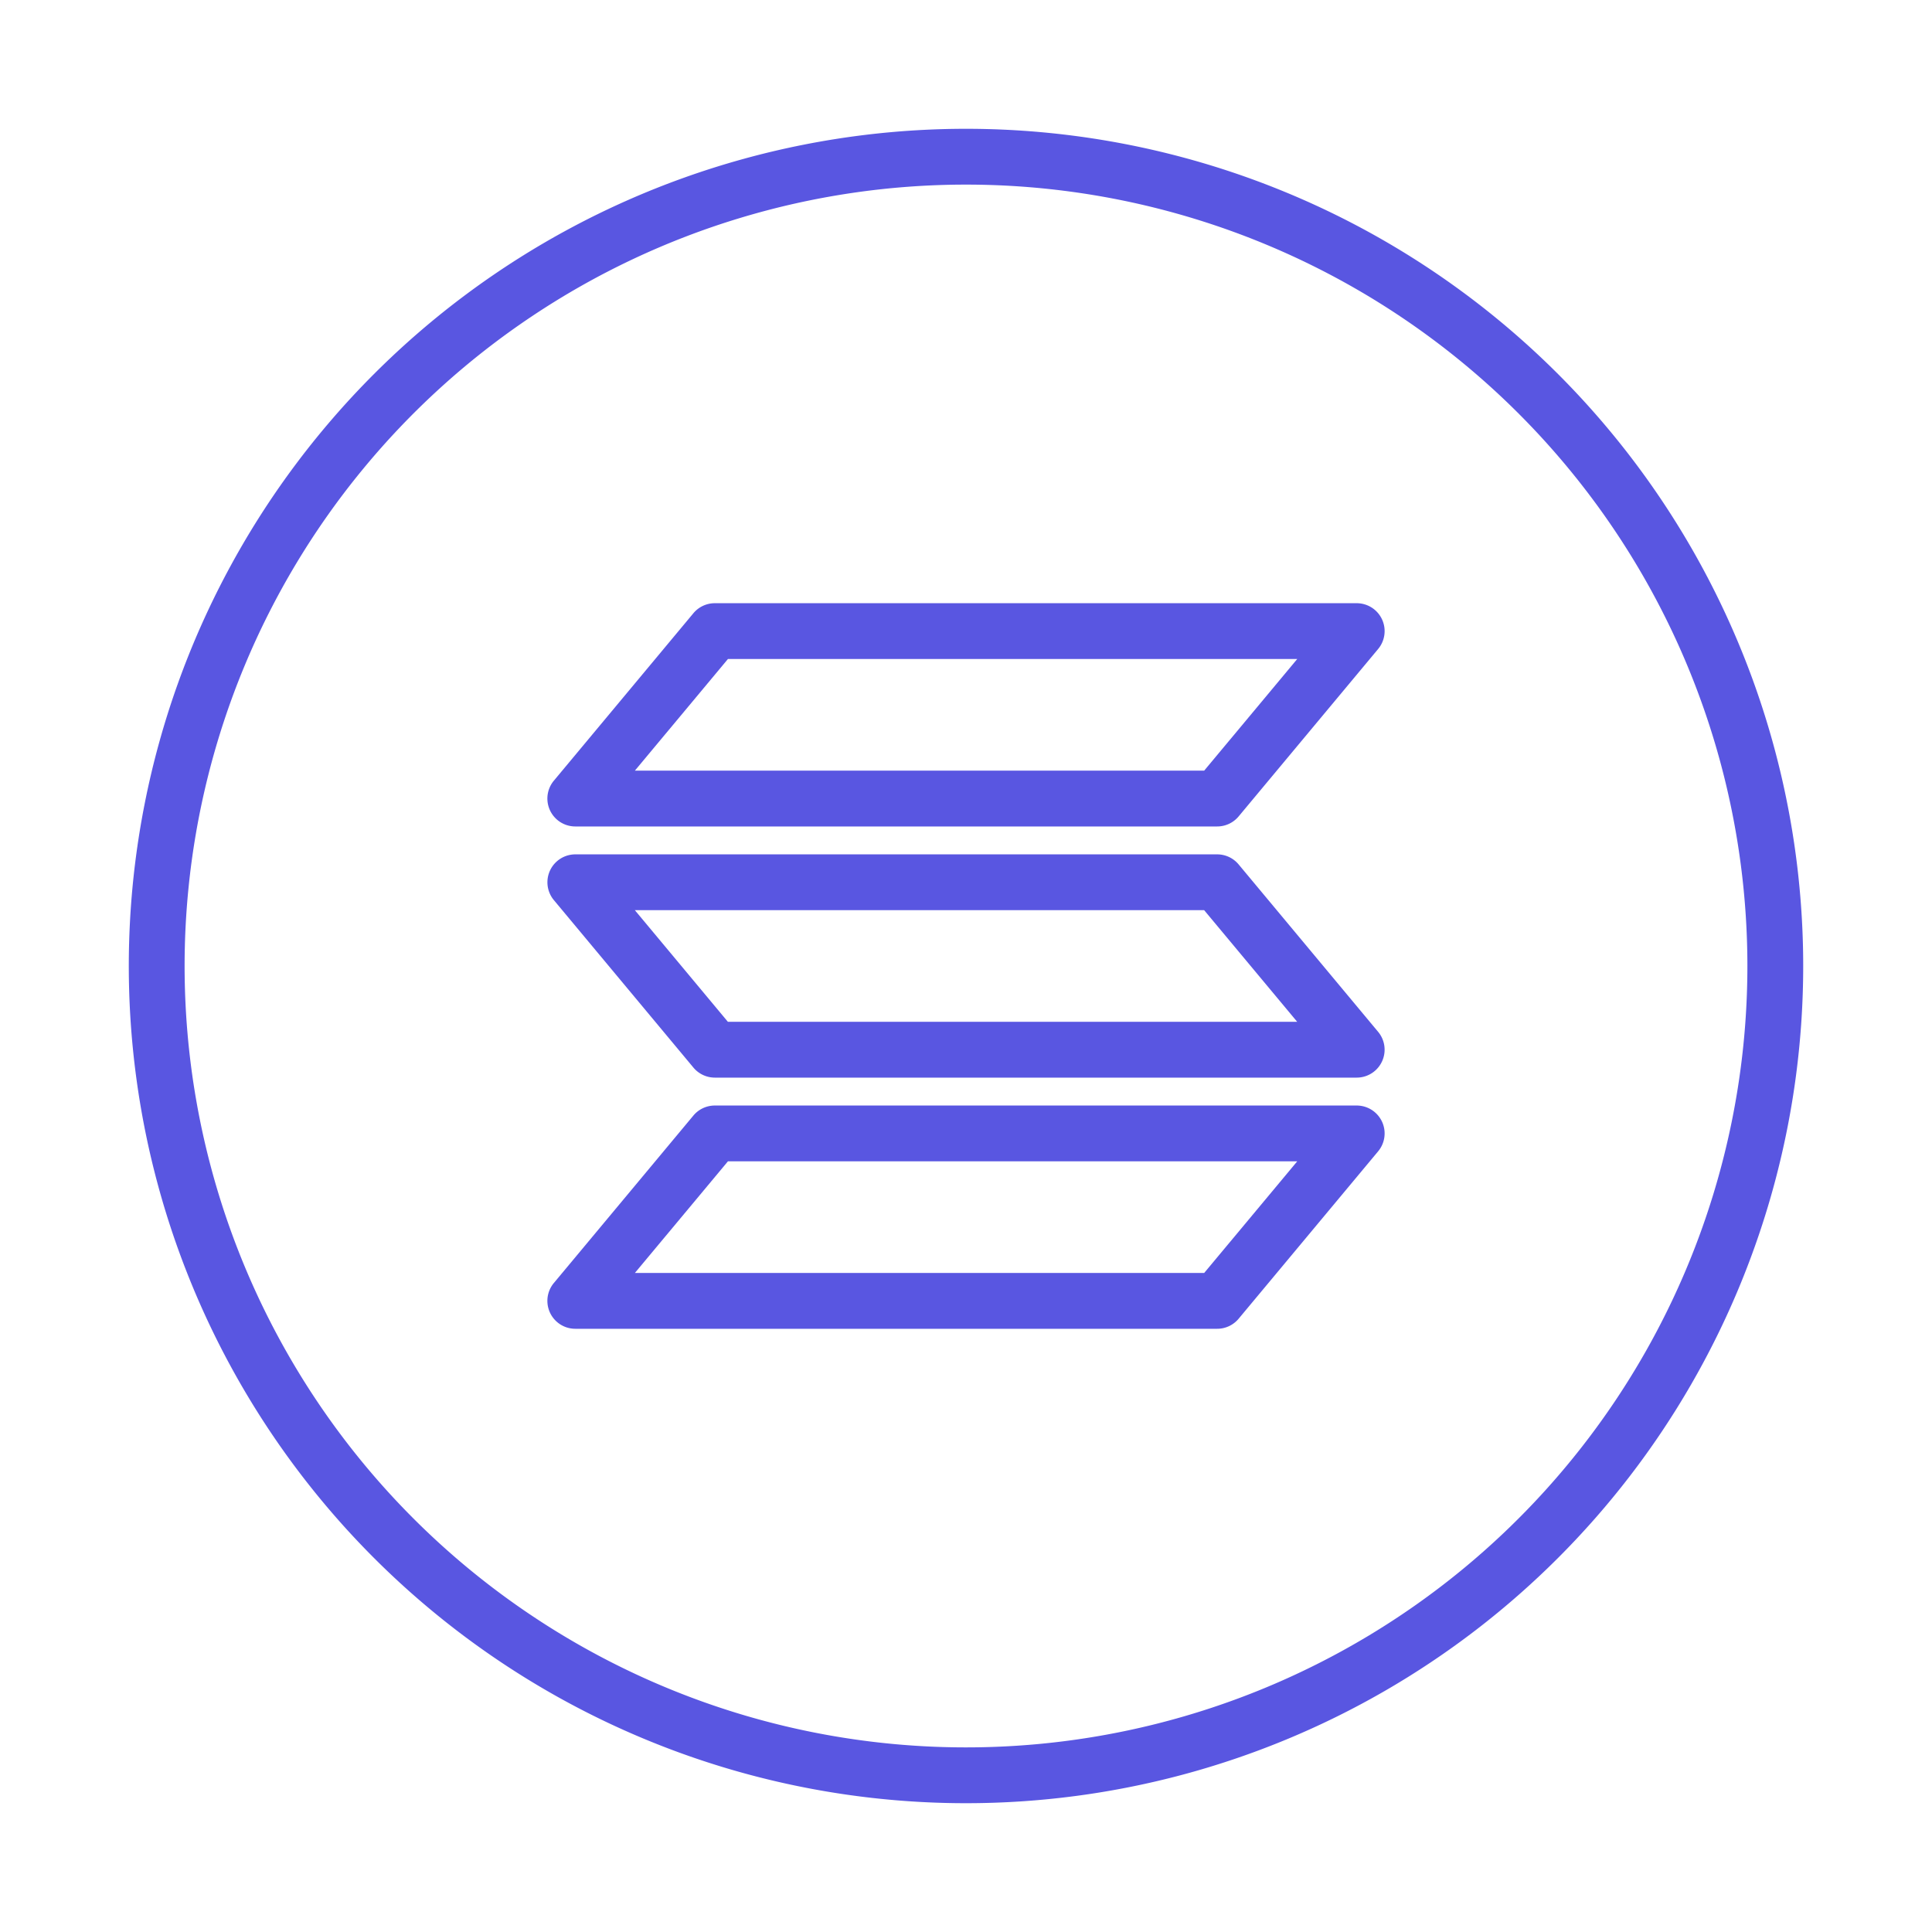
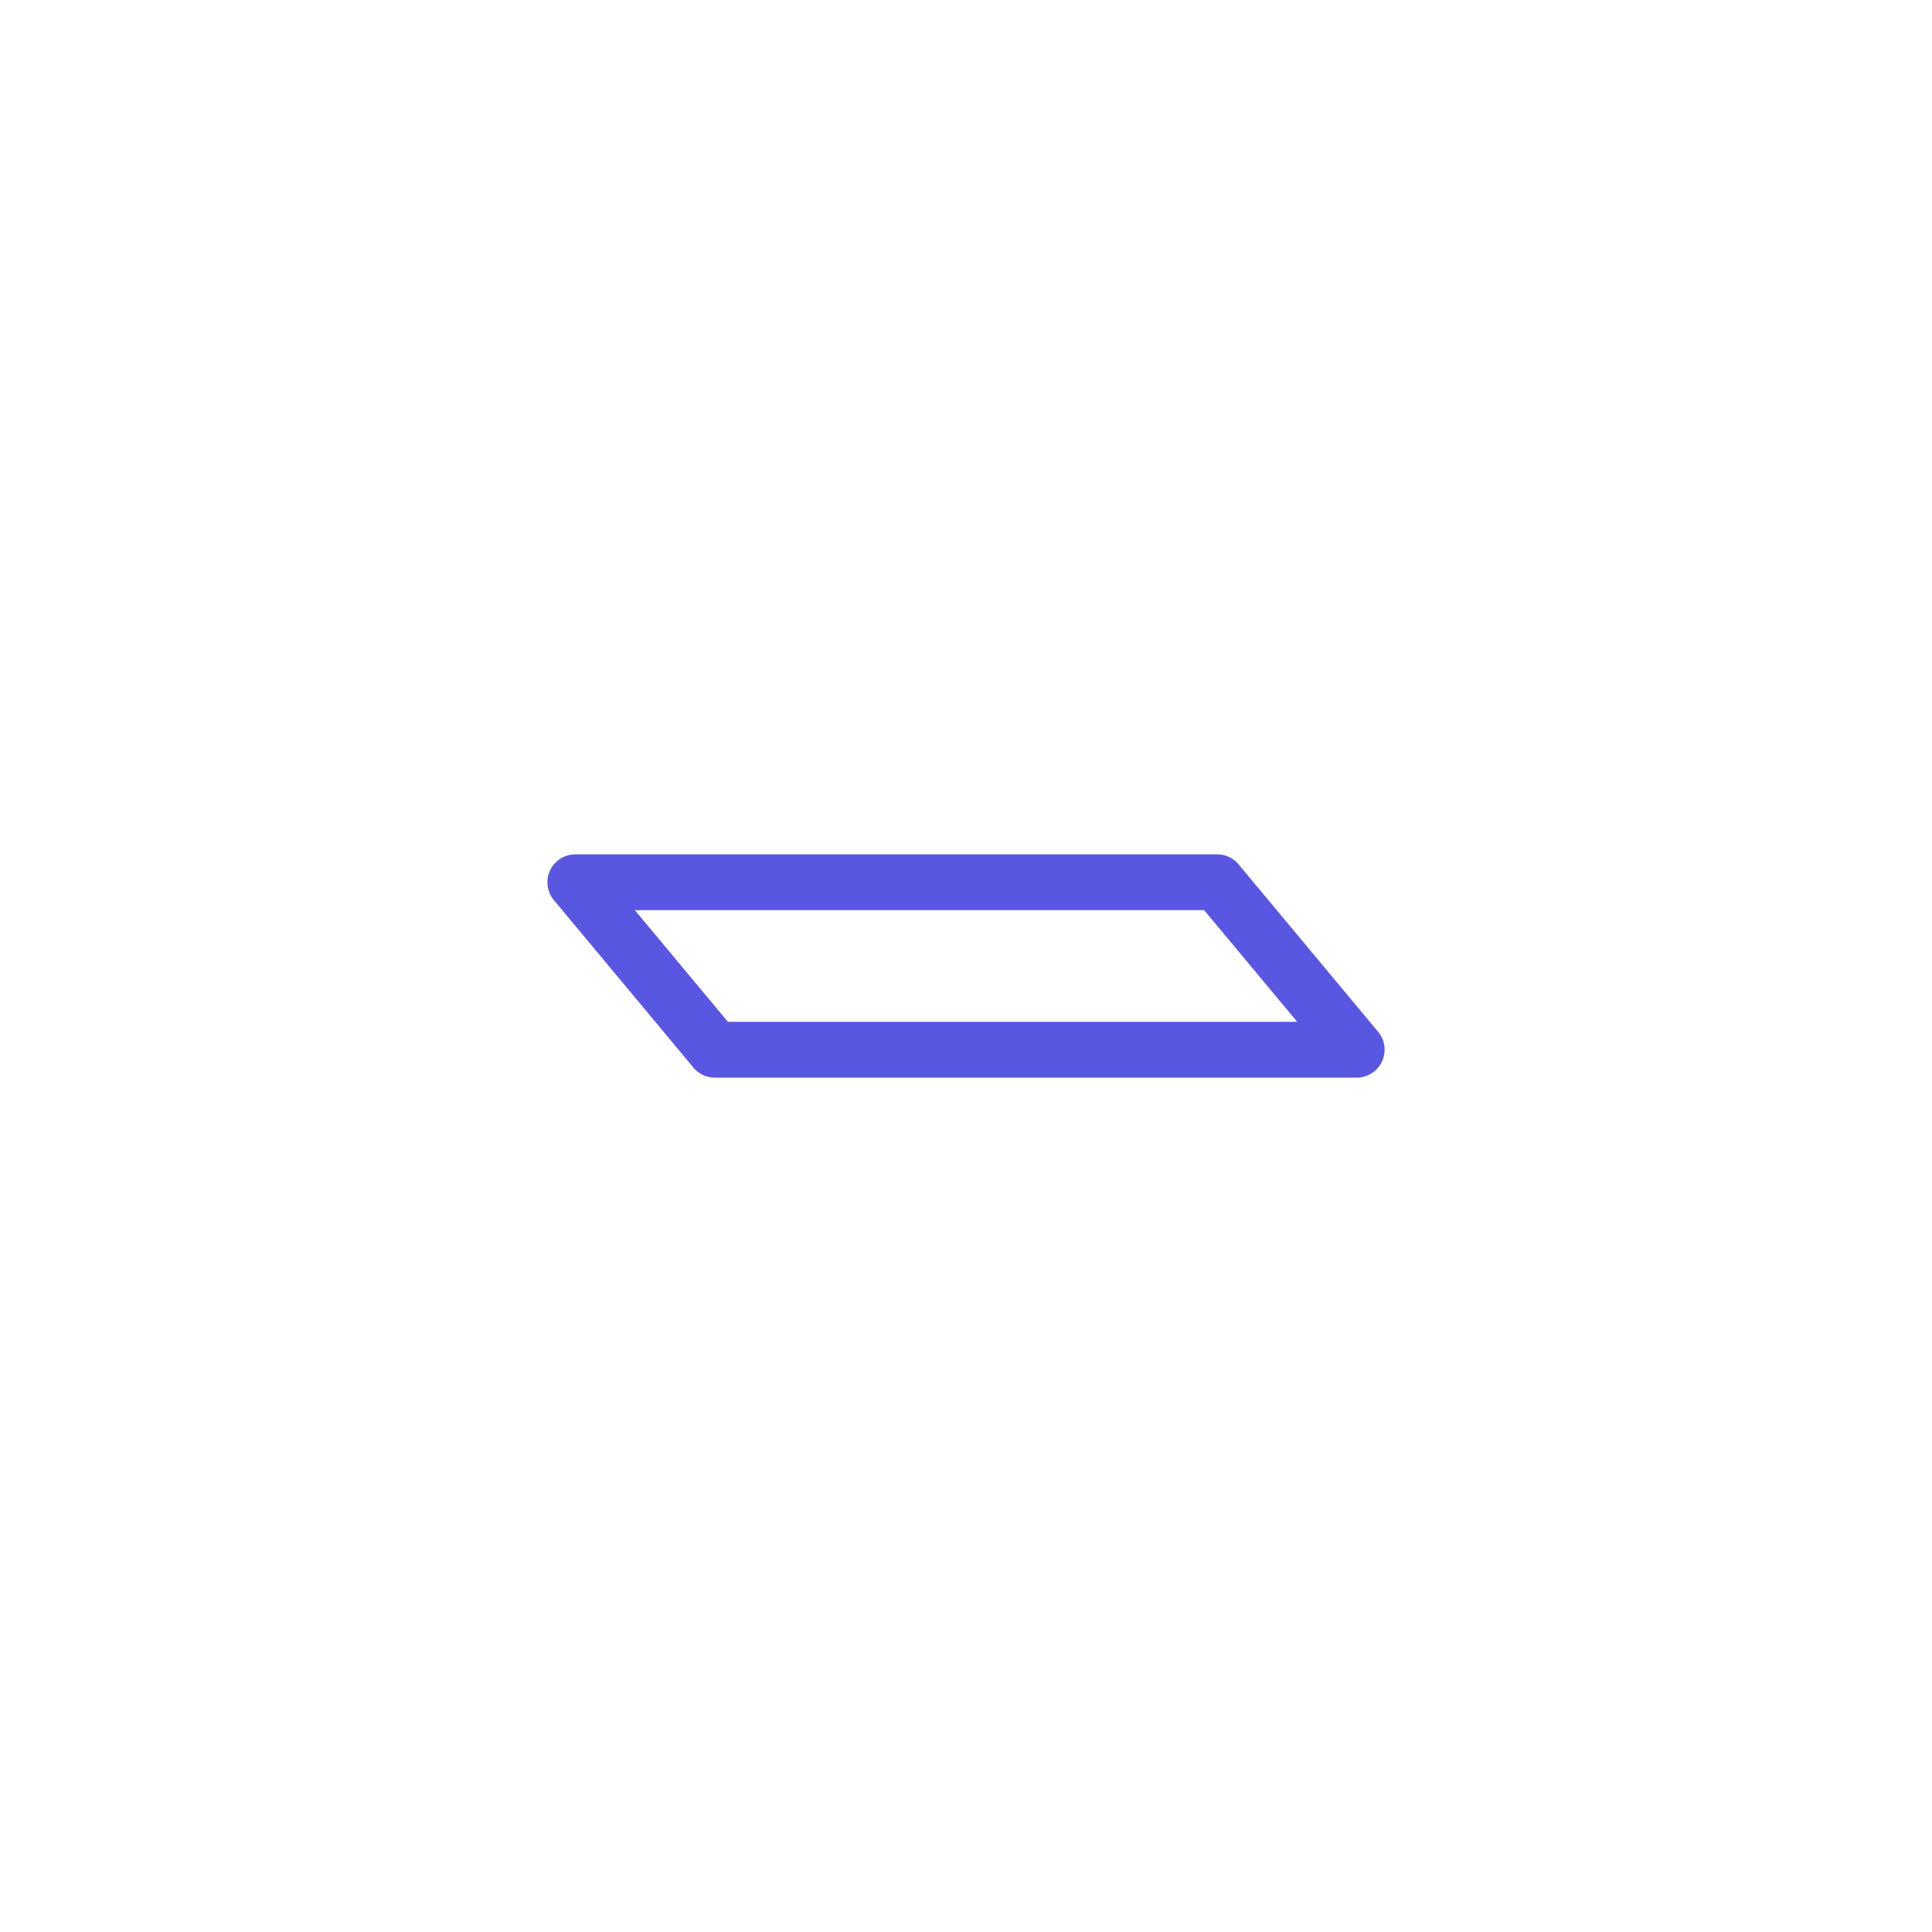
<svg xmlns="http://www.w3.org/2000/svg" width="150" height="150" viewBox="0 0 150 150">
  <defs>
    <clipPath id="clip-path">
      <rect id="Rectangle_3797" data-name="Rectangle 3797" width="150" height="150" transform="translate(386 1496)" fill="#5956e1" />
    </clipPath>
  </defs>
  <g id="fork-solana" transform="translate(-386 -1496)" clip-path="url(#clip-path)">
    <g id="Layer_36" data-name="Layer 36" transform="translate(394 1504)">
-       <path id="Path_18376" data-name="Path 18376" d="M67,132a65,65,0,1,1,65-65,65,65,0,0,1-65,65ZM67,6.333A60.667,60.667,0,1,0,127.667,67,60.667,60.667,0,0,0,67,6.333Z" fill="#5956e1" />
-       <path id="Path_18378" data-name="Path 18378" d="M69,54.333H19.166A2.167,2.167,0,0,1,17.5,50.78l10.833-13A2.167,2.167,0,0,1,30,37H79.833A2.167,2.167,0,0,1,81.5,40.553l-10.833,13A2.167,2.167,0,0,1,69,54.333ZM23.792,50h44.2l7.224-8.667h-44.2Z" transform="translate(17.5 40.833)" fill="#5956e1" />
      <path id="Path_18379" data-name="Path 18379" d="M79.833,45.333H30a2.167,2.167,0,0,1-1.664-.78l-10.833-13A2.167,2.167,0,0,1,19.166,28H69a2.167,2.167,0,0,1,1.666.78l10.833,13a2.167,2.167,0,0,1-1.666,3.553ZM31.014,41h44.2L67.99,32.333H23.79Z" transform="translate(17.5 30.333)" fill="#5956e1" />
-       <path id="Path_18380" data-name="Path 18380" d="M69,36.333H19.166A2.167,2.167,0,0,1,17.5,32.78l10.833-13A2.167,2.167,0,0,1,30,19H79.833A2.167,2.167,0,0,1,81.5,22.553l-10.833,13A2.167,2.167,0,0,1,69,36.333ZM23.792,32h44.2l7.224-8.667h-44.2Z" transform="translate(17.5 19.833)" fill="#5956e1" />
    </g>
  </g>
</svg>